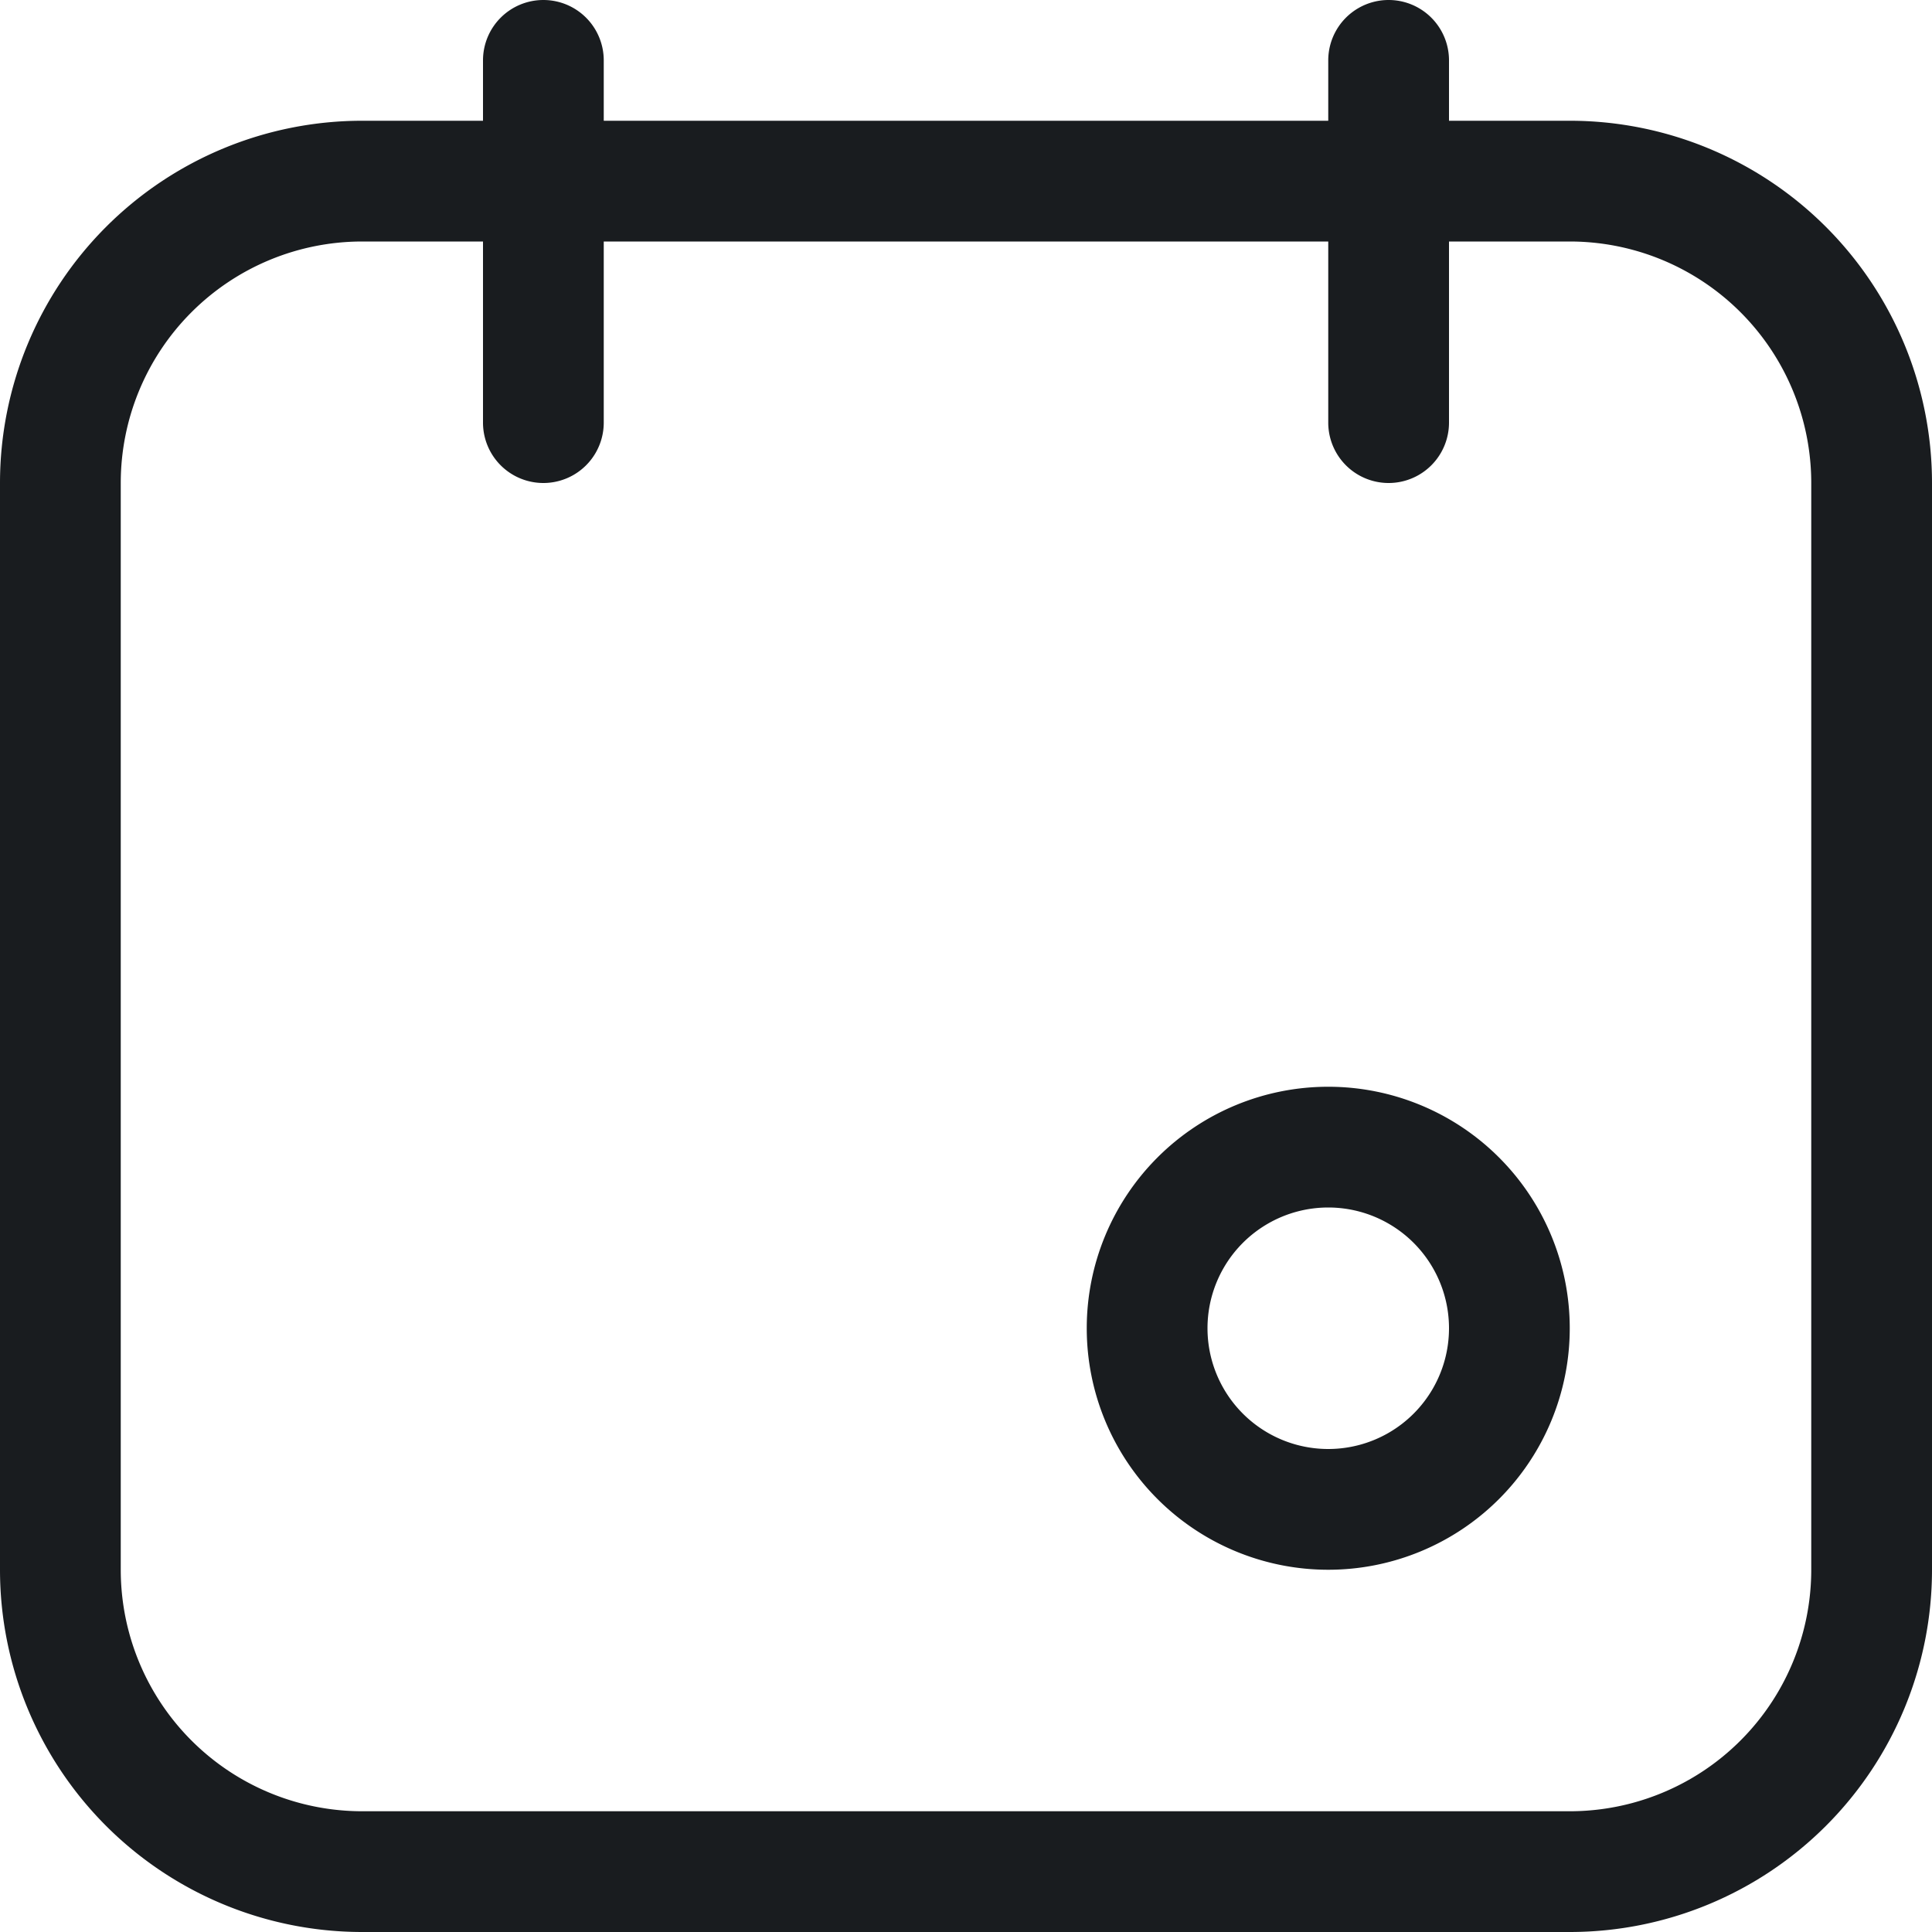
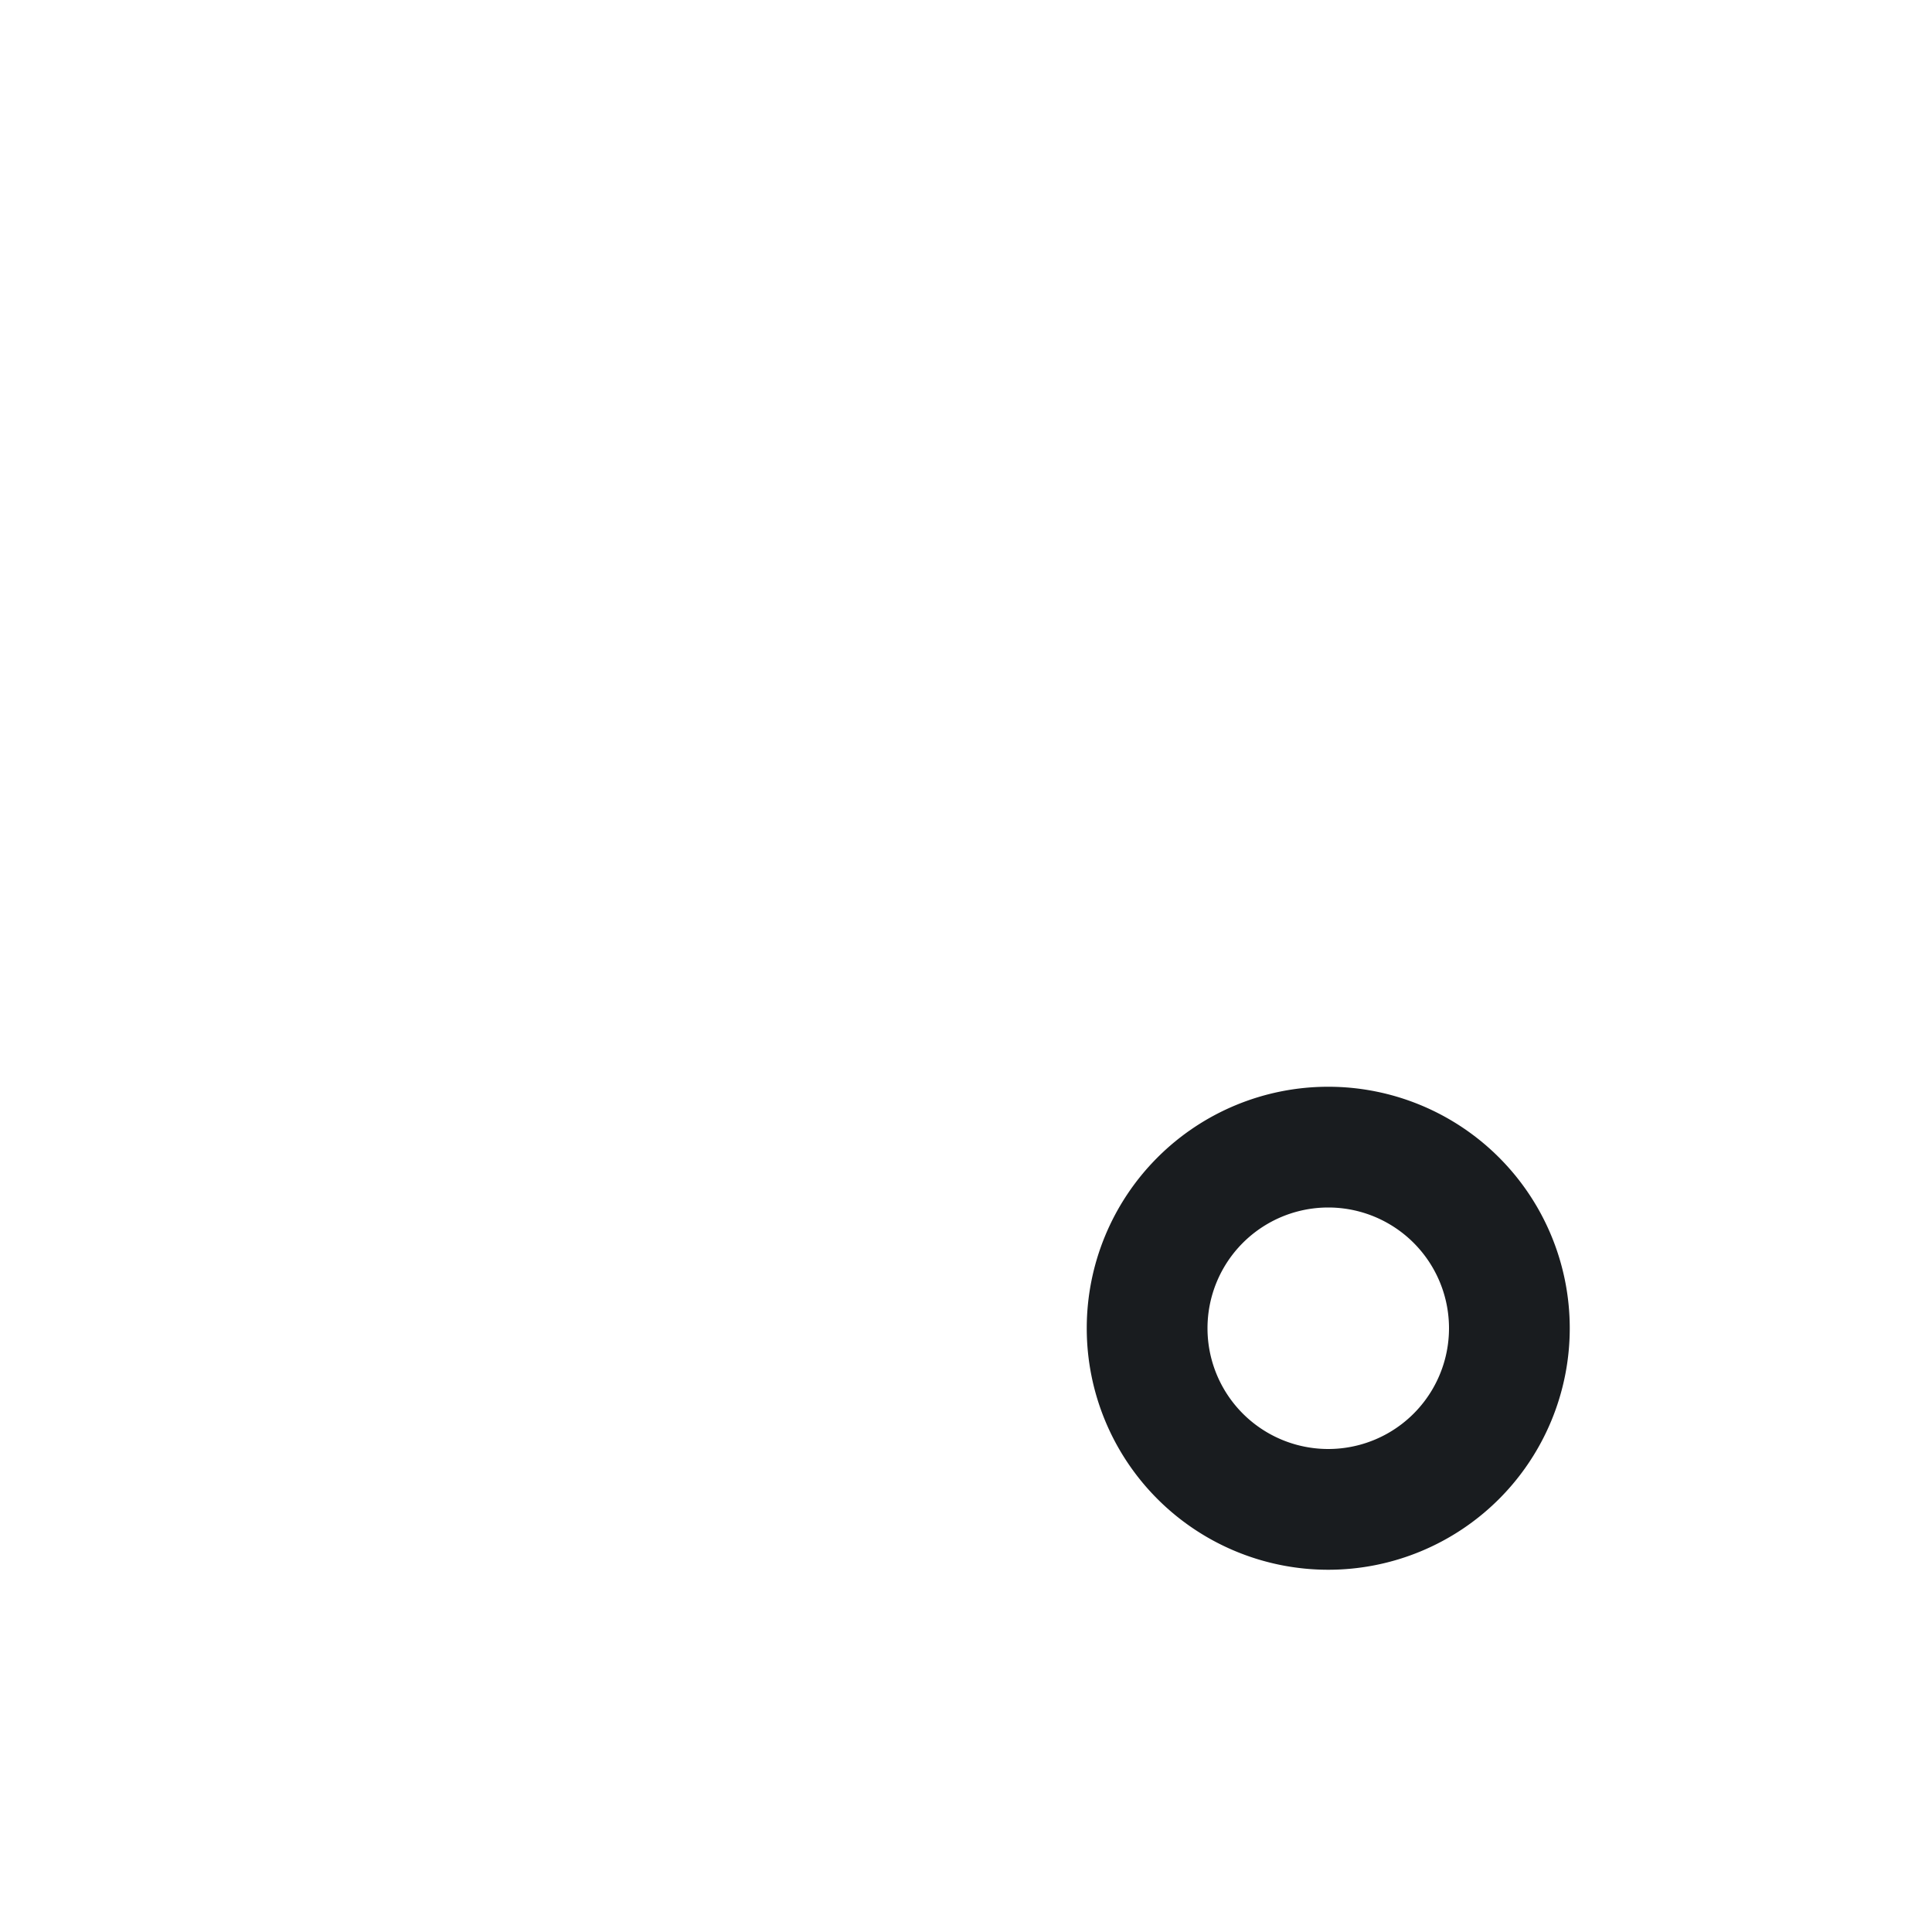
<svg xmlns="http://www.w3.org/2000/svg" width="16" height="16" fill="none">
  <path fill-rule="evenodd" clip-rule="evenodd" d="M13 11a2 2 0 1 1-4 0 2 2 0 0 1 4 0Zm-1 0a1 1 0 1 1-2 0 1 1 0 0 1 2 0Z" fill="#191C1F" />
-   <path fill-rule="evenodd" clip-rule="evenodd" d="M4.5 0a.5.5 0 0 1 .5.5V1h6V.5a.5.5 0 0 1 1 0V1h1a3 3 0 0 1 3 3v9a3 3 0 0 1-3 3H3a3 3 0 0 1-3-3V4a3 3 0 0 1 3-3h1V.5a.5.5 0 0 1 .5-.5ZM4 3.5V2H3a2 2 0 0 0-2 2v9a2 2 0 0 0 2 2h10a2 2 0 0 0 2-2V4a2 2 0 0 0-2-2h-1v1.5a.5.5 0 0 1-1 0V2H5v1.5a.5.5 0 0 1-1 0Z" fill="#191C1F" />
</svg>